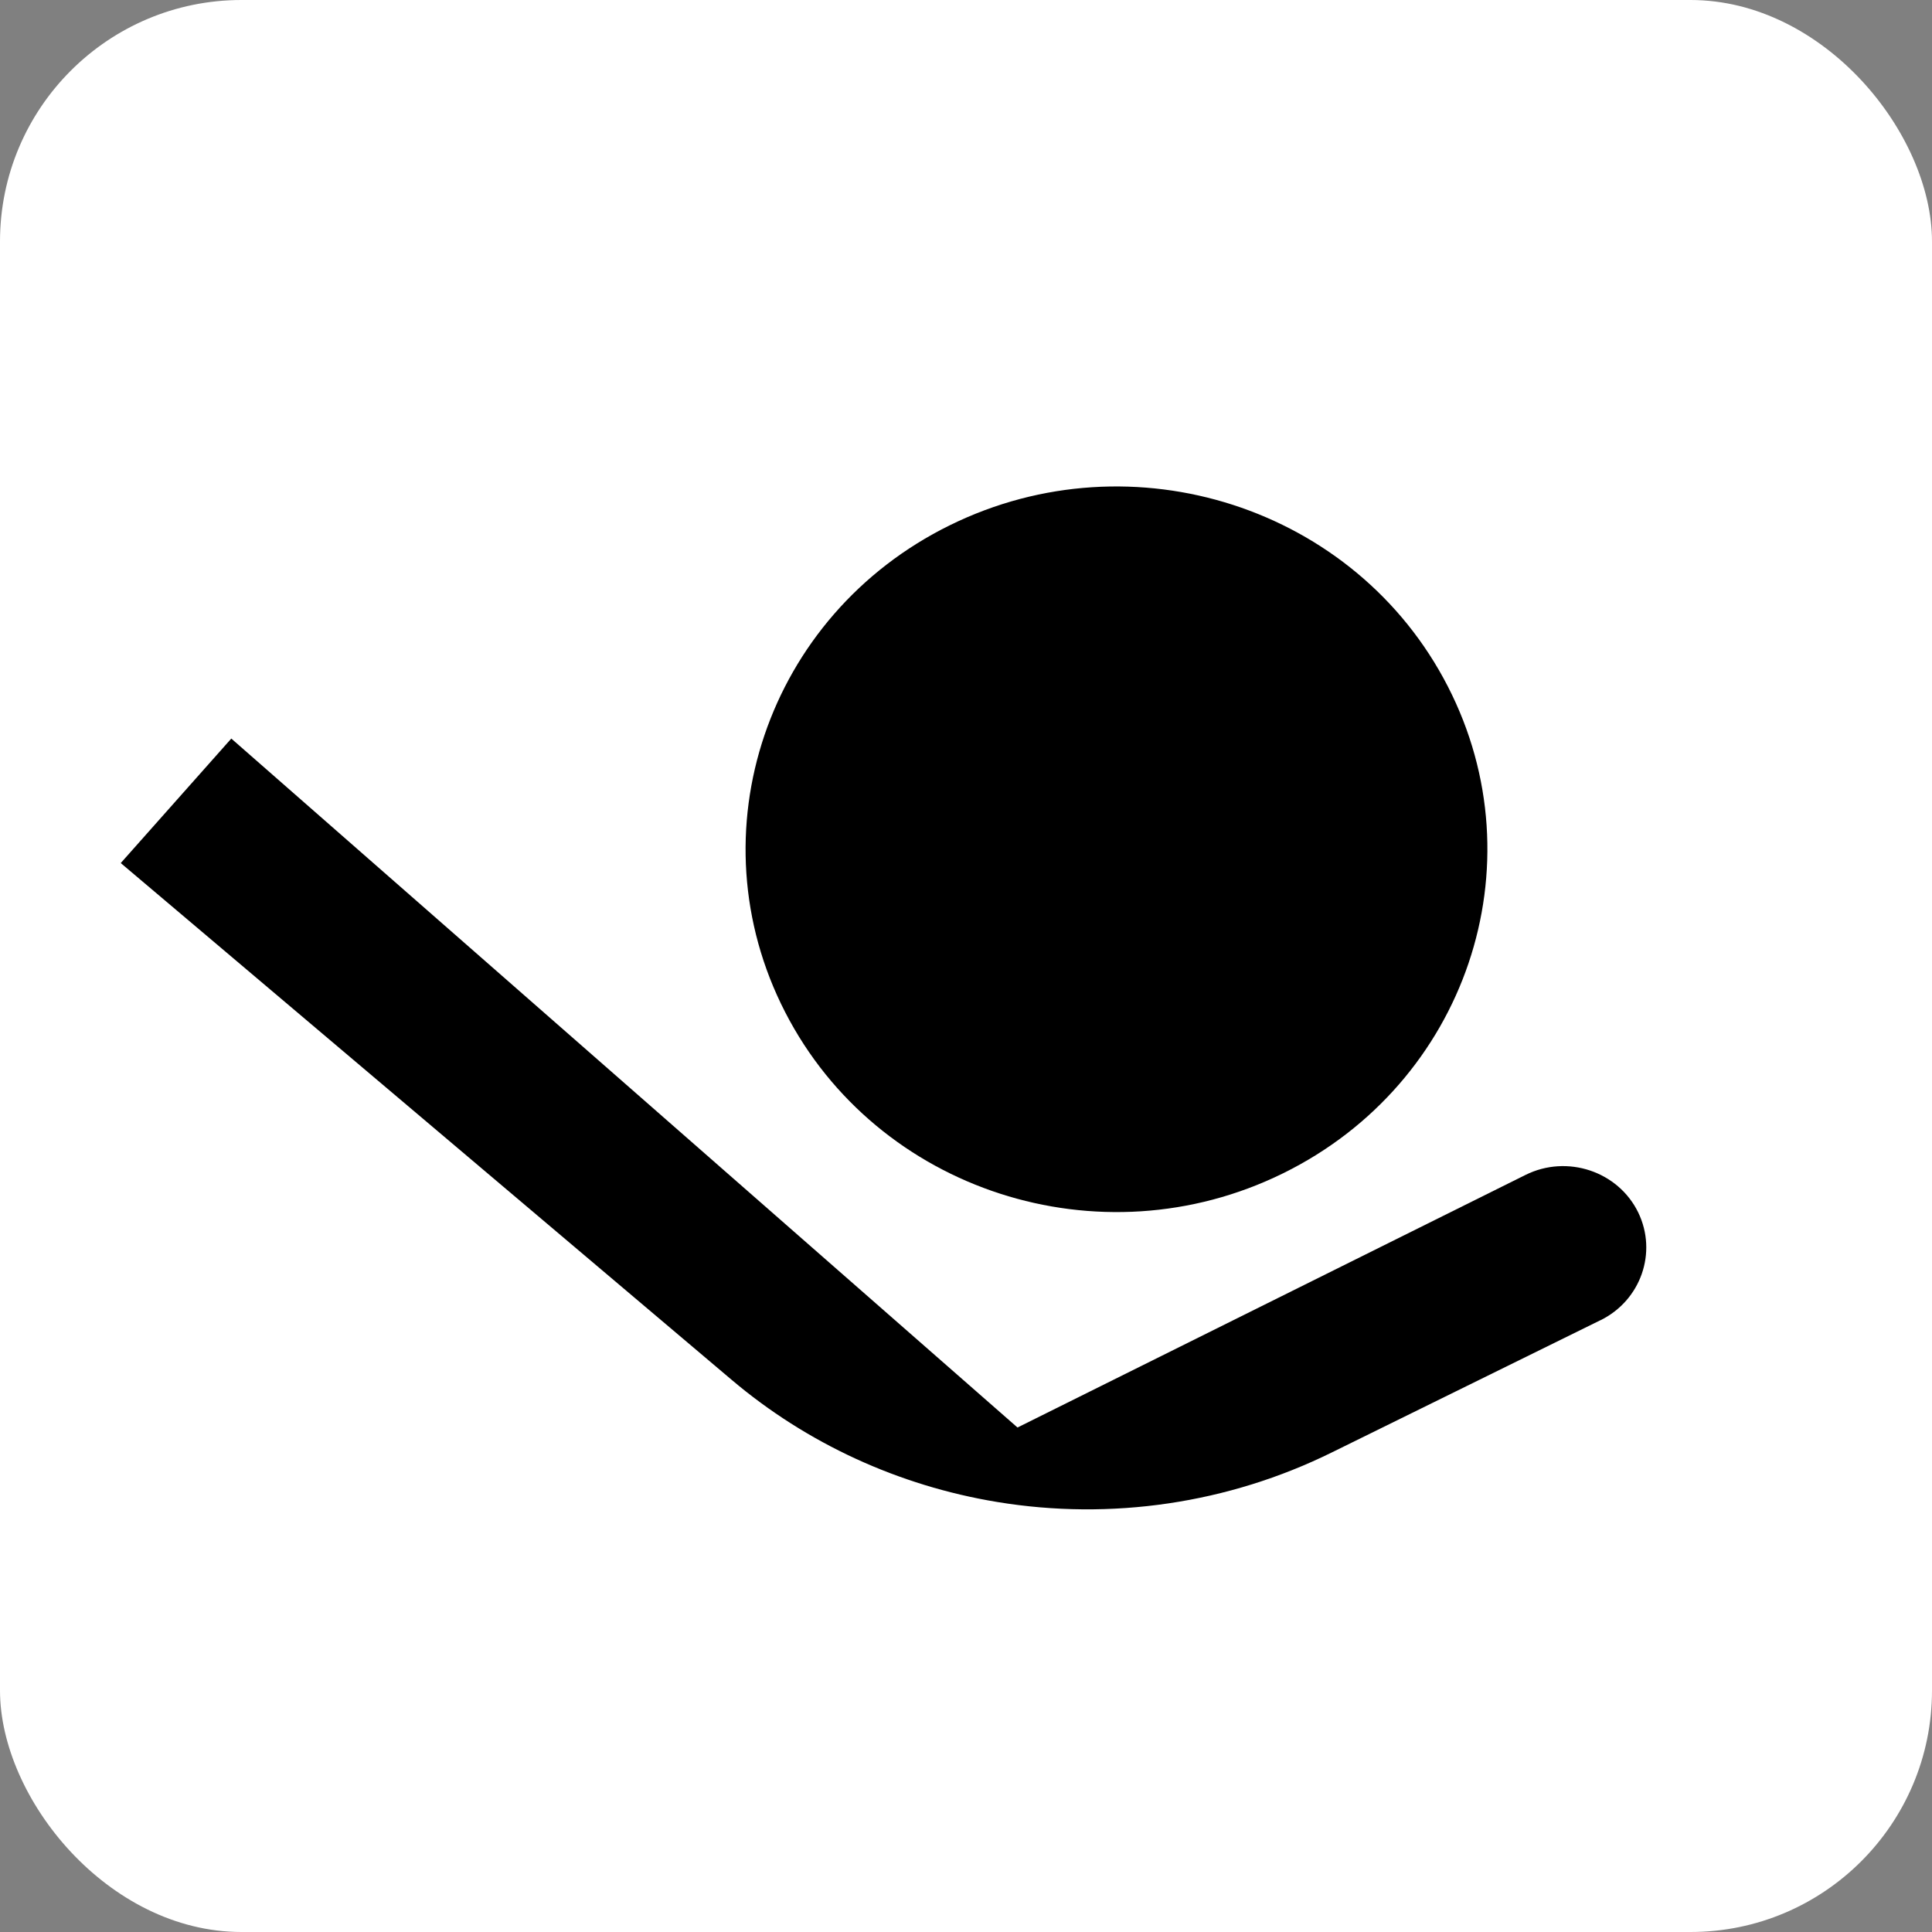
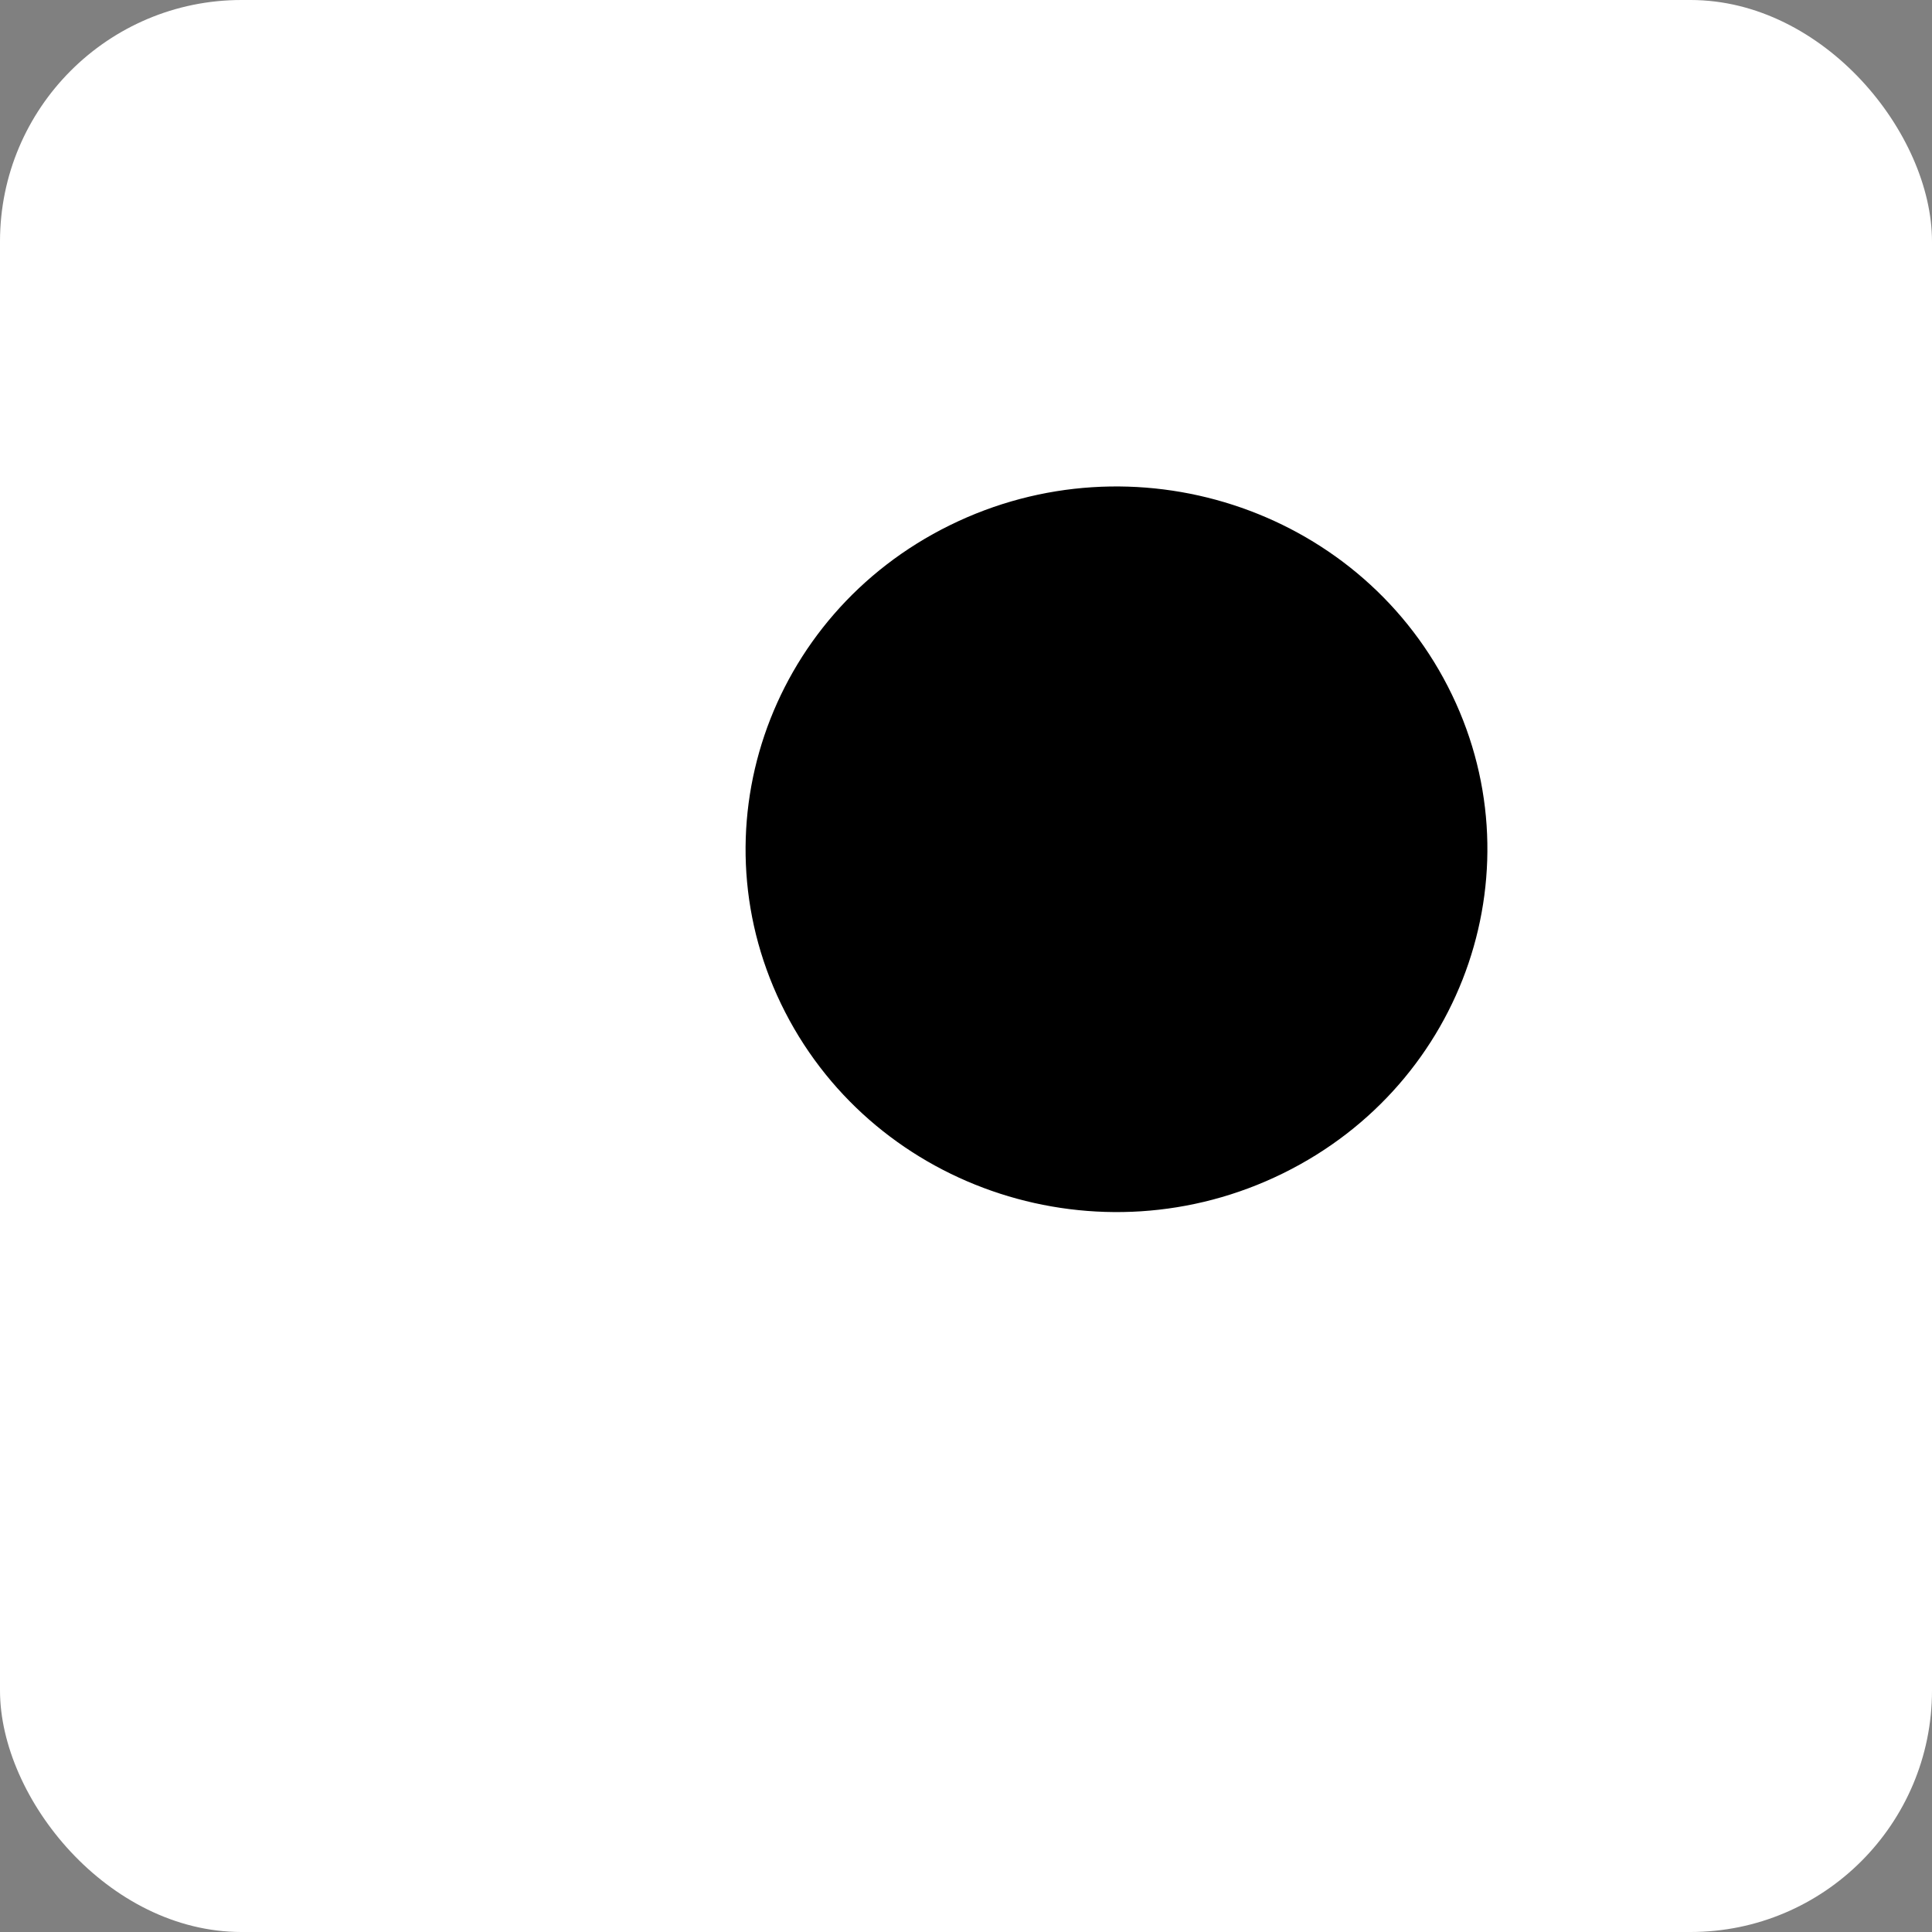
<svg xmlns="http://www.w3.org/2000/svg" width="32" height="32" viewBox="0 0 32 32" fill="none">
  <rect x="0" y="0" width="32" height="32" fill="#808080" stroke="none" />
  <rect width="32" height="32" rx="4" fill="white" />
  <path d="M21.251 19.434C24.282 17.944 25.504 14.332 23.98 11.368C22.457 8.403 18.765 7.208 15.734 8.699C12.703 10.189 11.481 13.8 13.005 16.765C14.529 19.73 18.221 20.925 21.251 19.434Z" fill="black" />
-   <path d="M26.508 21.867L22.057 24.058C20.345 24.902 18.402 25.189 16.513 24.877C14.887 24.609 13.365 23.91 12.118 22.854L2 14.295L3.831 12.233L16.853 23.644L25.266 19.461C25.957 19.117 26.801 19.4 27.134 20.082C27.455 20.745 27.178 21.537 26.51 21.867H26.508Z" fill="black" />
</svg>